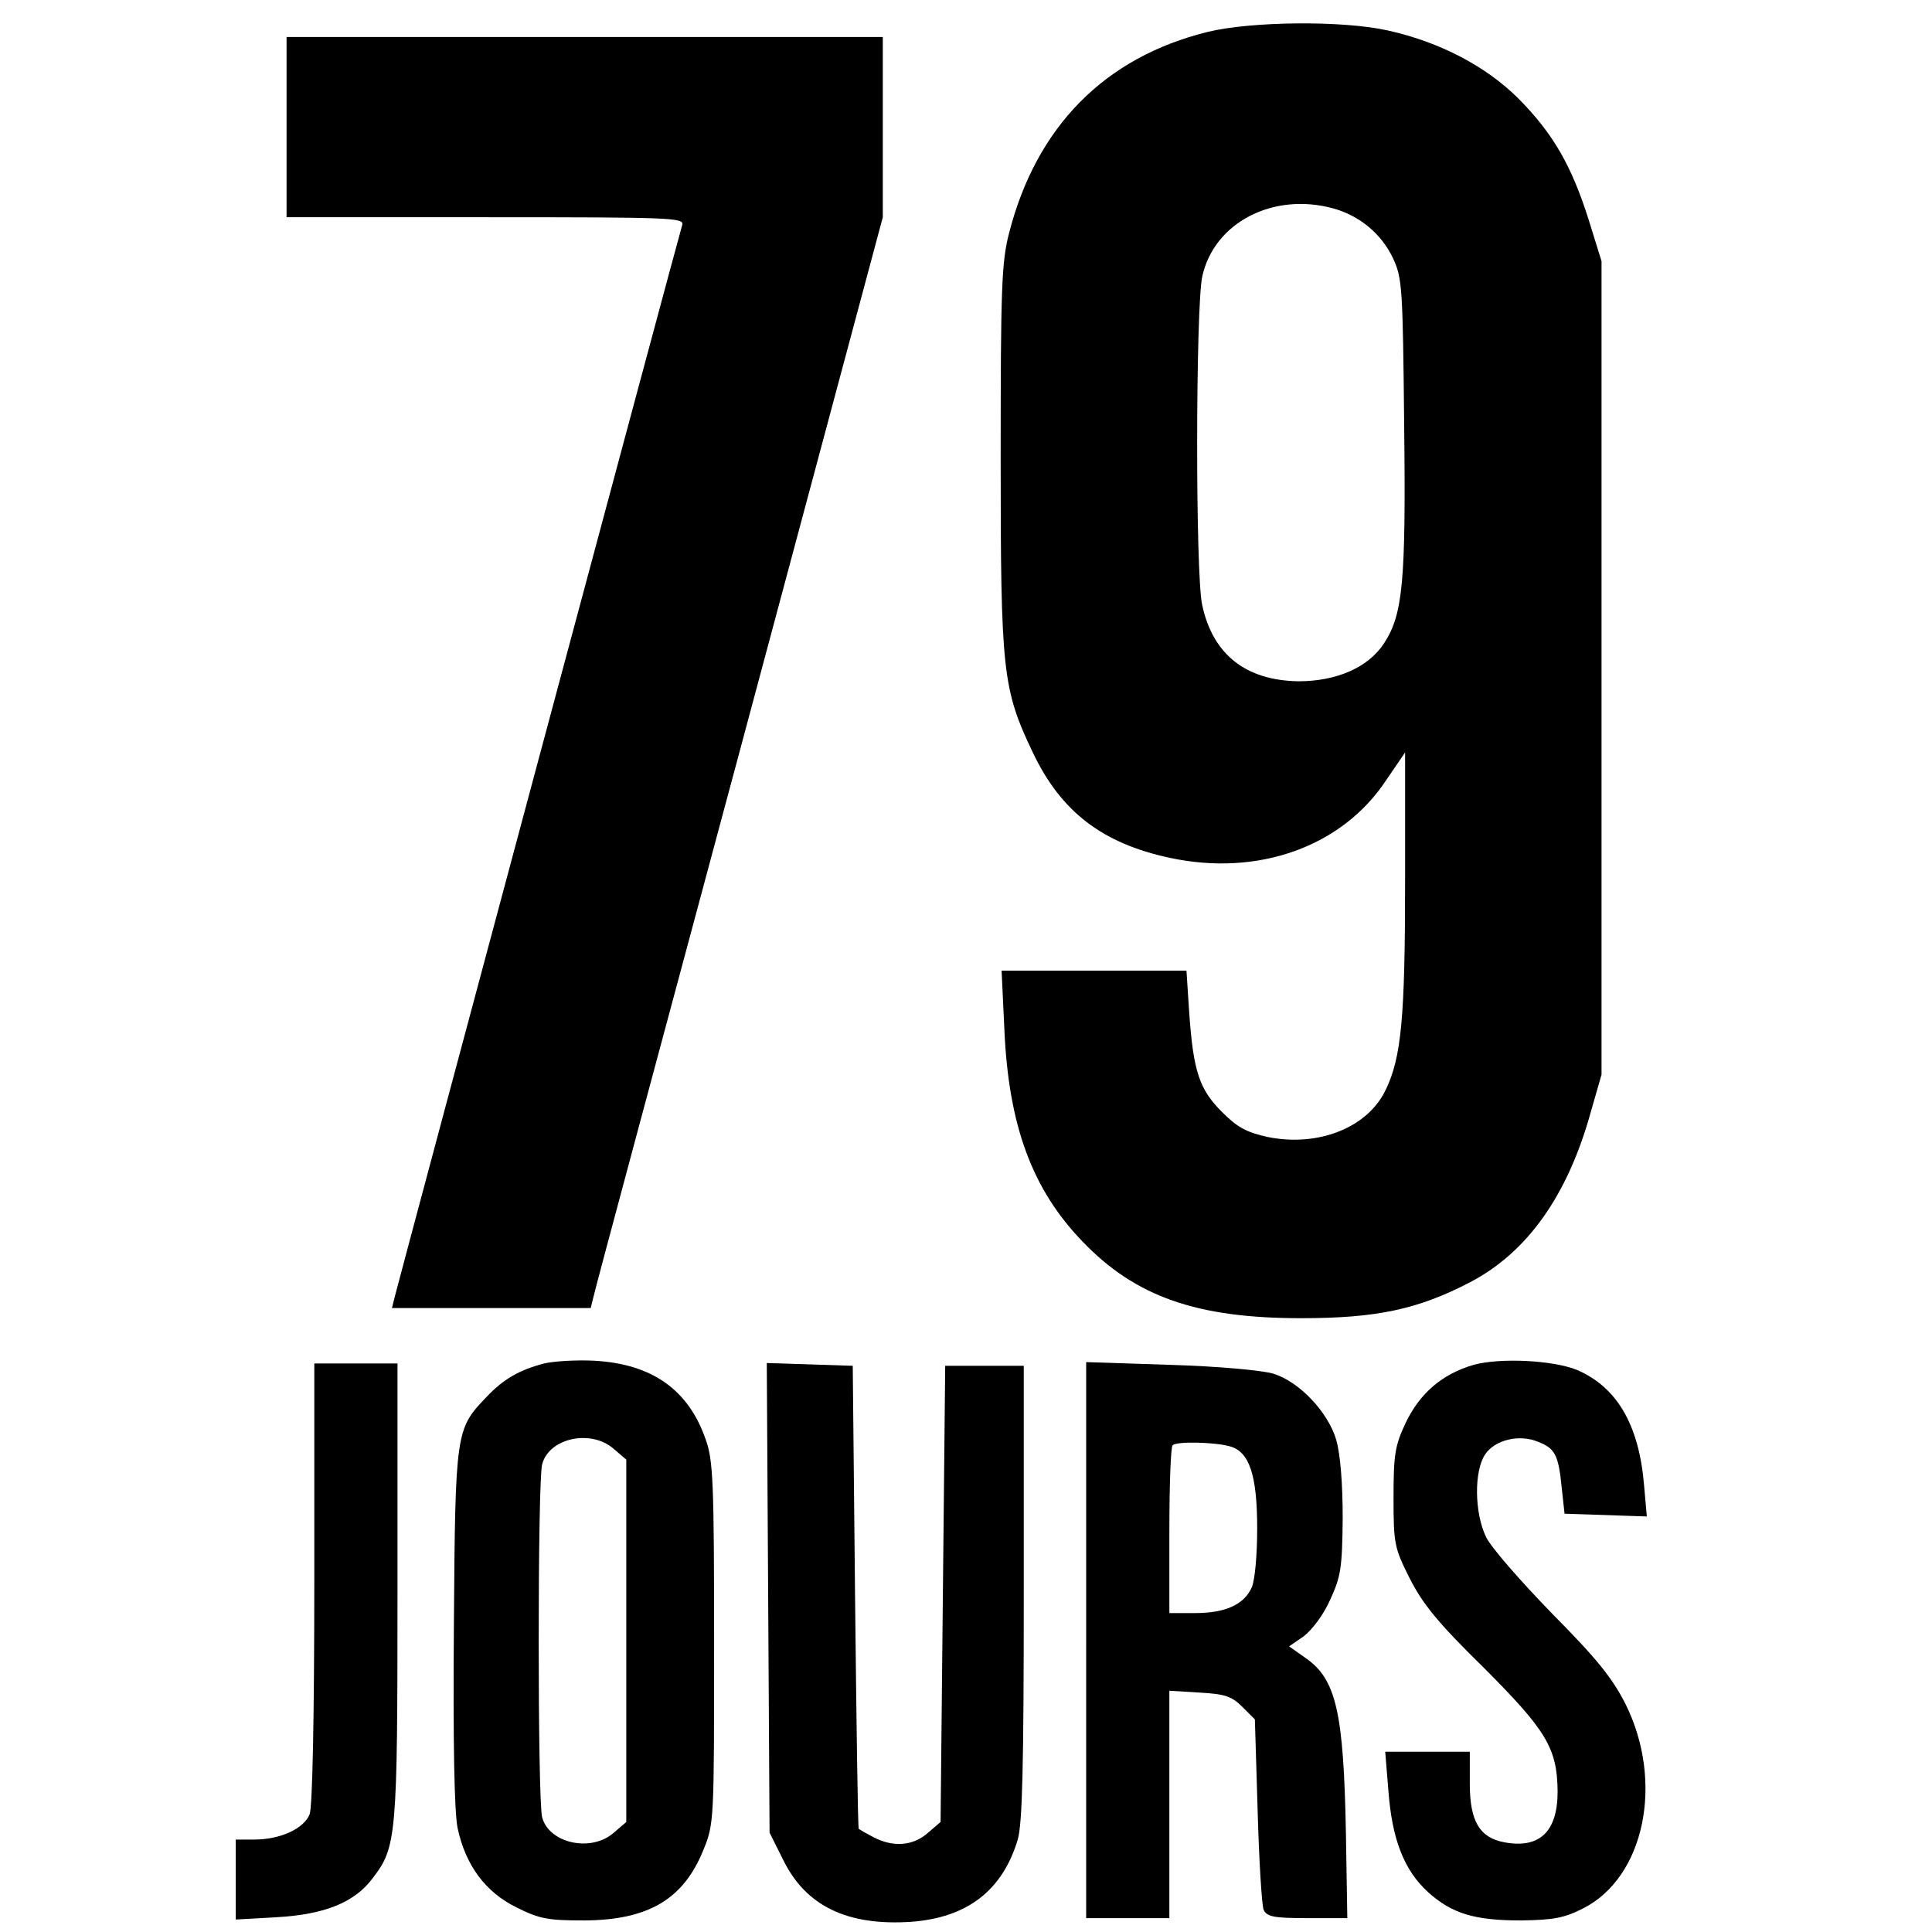
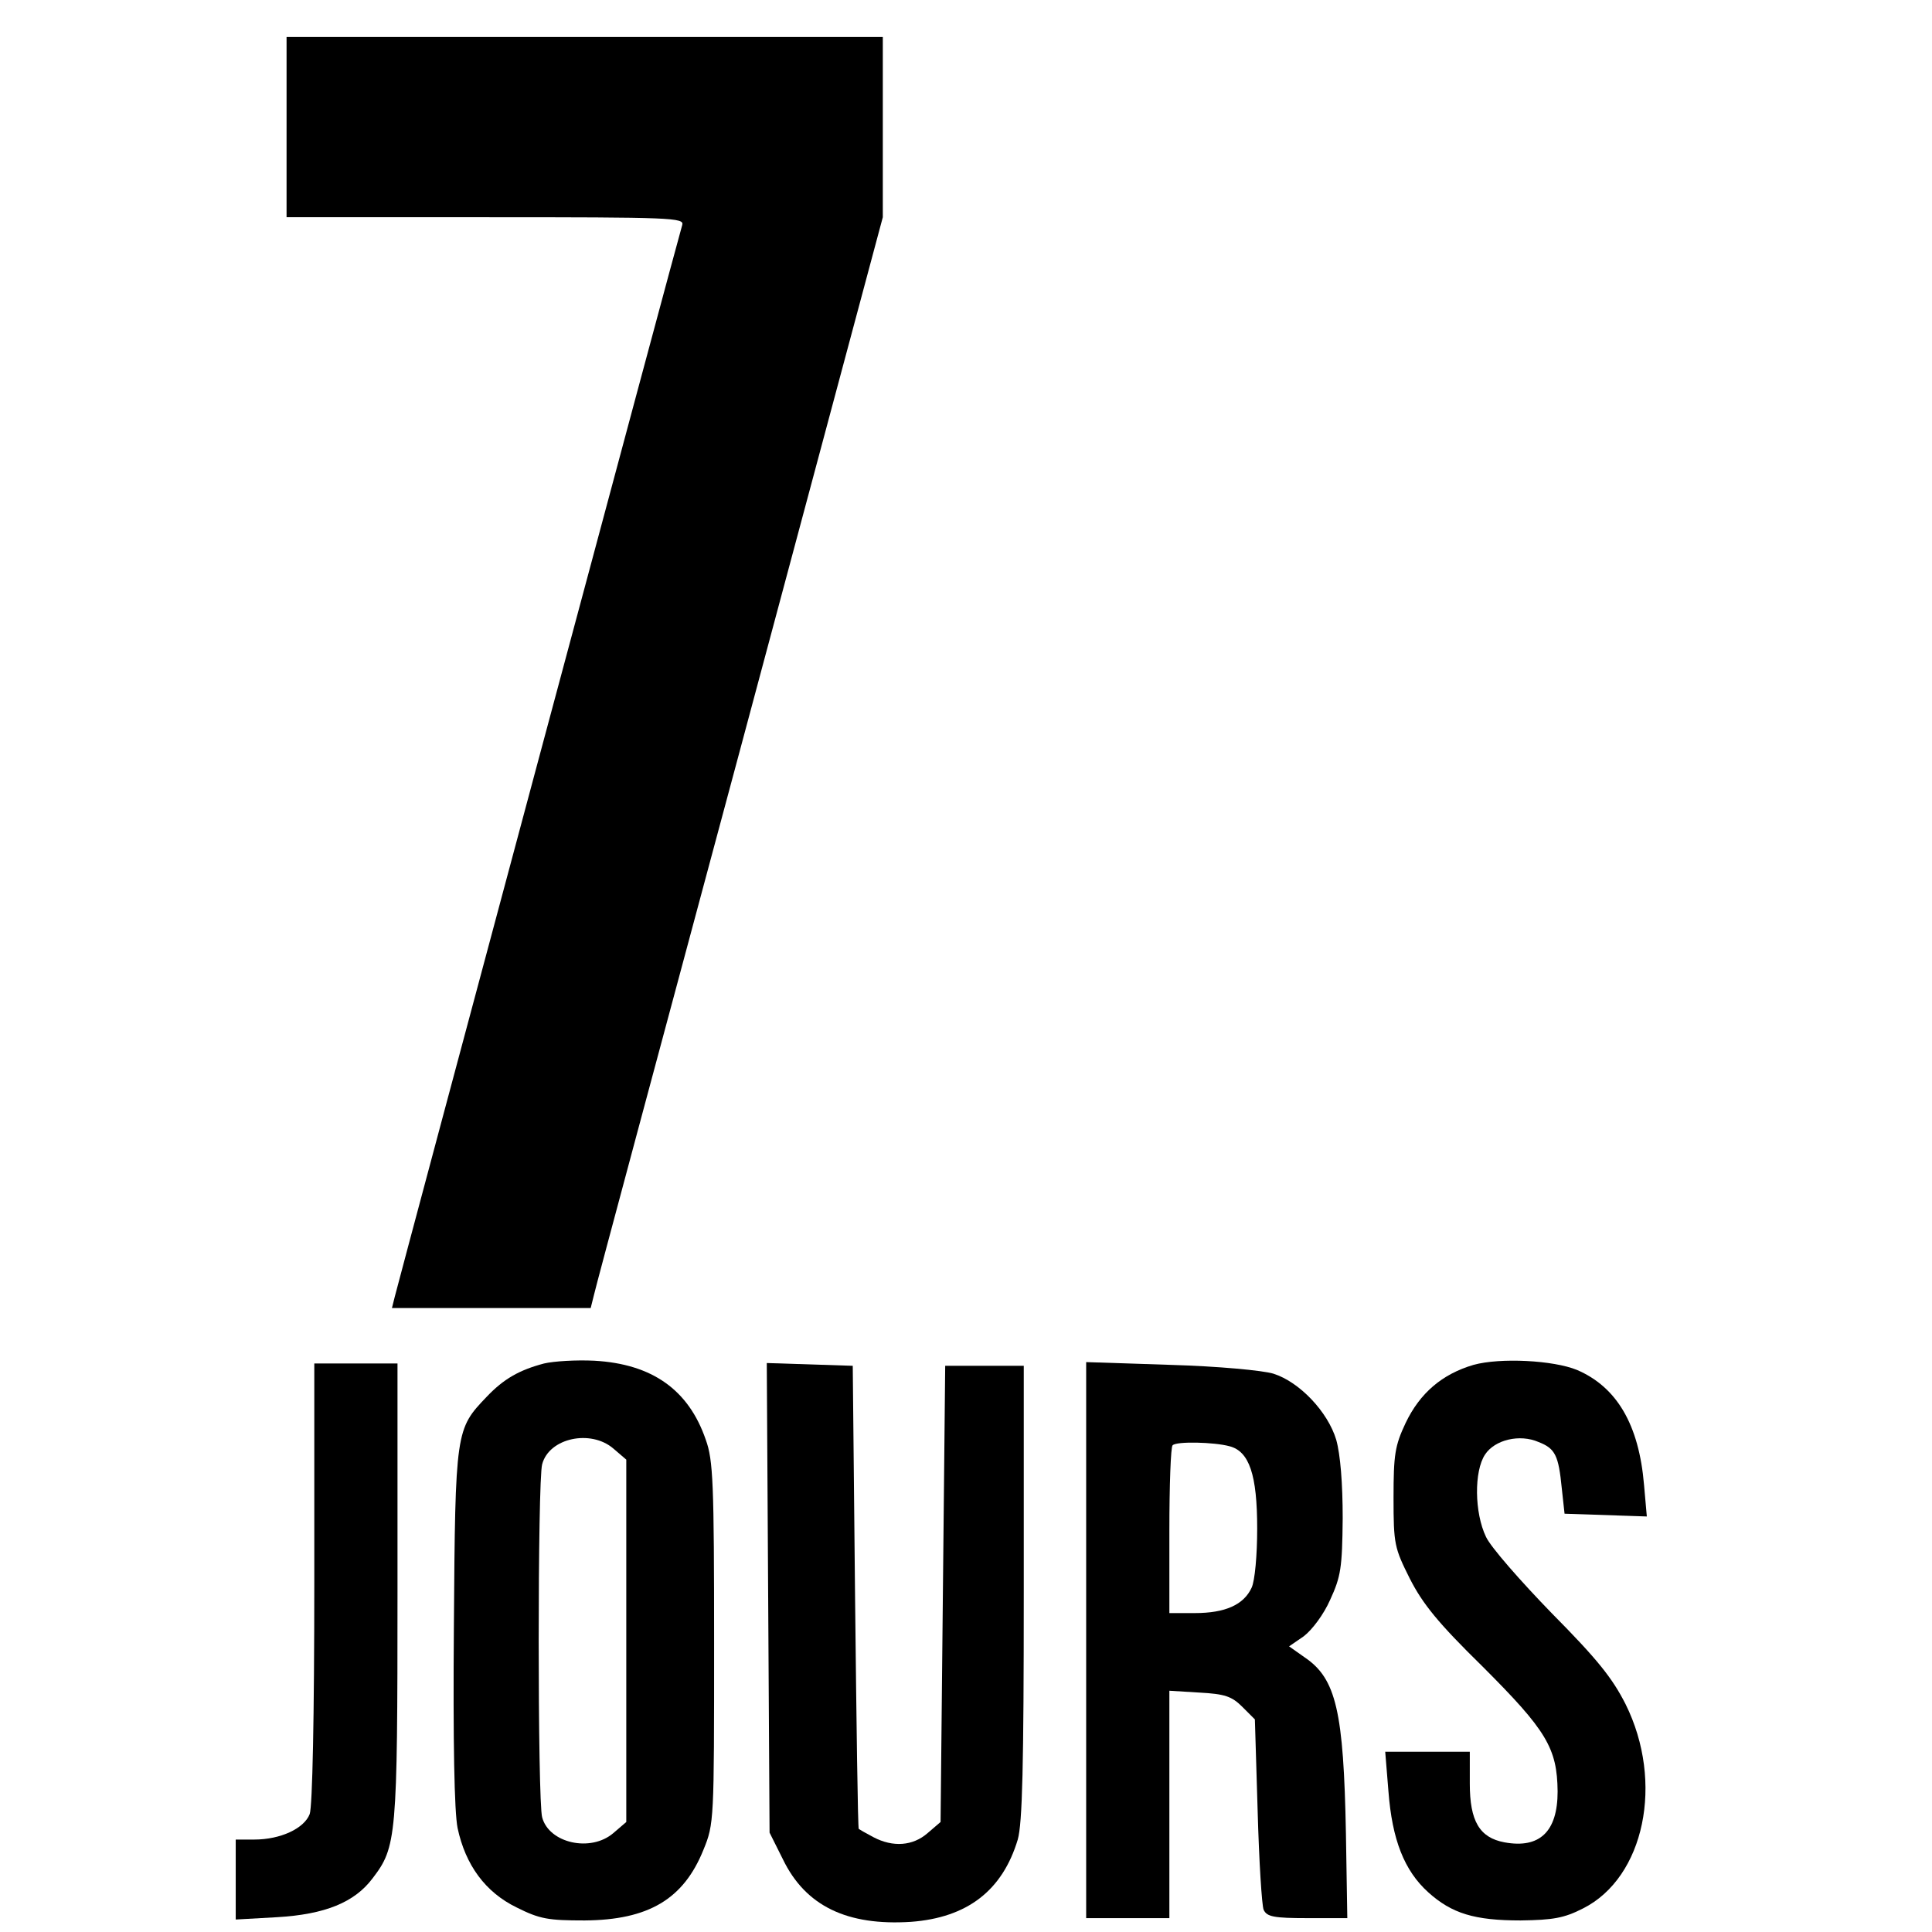
<svg xmlns="http://www.w3.org/2000/svg" version="1.0" width="418pt" height="418pt" viewBox="0 0 418 418" preserveAspectRatio="xMidYMid meet">
  <g transform="translate(0,418) scale(0.1,-0.1)" fill="#000000" stroke="none">
-     <path d="M2613 4111 c-223 -55 -371 -205 -430 -436 -16 -62 -18 -119 -18 -485 0 -464 4 -501 70 -639 61 -128 151 -196 296 -227 191 -41 373 24 468 168 l41 60 0 -278 c0 -295 -8 -382 -42 -452 -39 -82 -146 -124 -255 -102 -46 10 -66 21 -99 54 -49 49 -62 87 -71 214 l-6 92 -200 0 -200 0 6 -127 c9 -208 60 -346 169 -459 115 -120 248 -166 473 -166 163 0 253 19 366 78 124 65 211 188 261 369 l23 80 0 880 0 880 -28 90 c-37 117 -77 186 -151 261 -71 71 -171 123 -283 148 -98 22 -295 20 -390 -3z m272 -382 c57 -16 104 -55 129 -108 20 -43 21 -64 24 -361 4 -340 -3 -409 -43 -471 -34 -53 -103 -83 -186 -83 -114 2 -185 58 -208 165 -15 68 -14 642 0 710 25 117 153 184 284 148z" />
    <path d="M620 3905 l0 -195 431 0 c405 0 430 -1 425 -17 -6 -18 -610 -2271 -622 -2319 l-6 -24 215 0 215 0 7 28 c3 15 146 546 316 1179 l309 1153 0 195 0 195 -645 0 -645 0 0 -195z" />
    <path d="M1177 1230 c-53 -14 -87 -33 -124 -72 -67 -70 -68 -72 -71 -496 -2 -253 1 -402 8 -437 17 -80 60 -139 128 -172 50 -25 68 -28 147 -28 138 1 214 46 257 153 23 56 23 63 23 447 0 346 -2 396 -18 440 -37 108 -116 164 -241 171 -39 2 -88 -1 -109 -6z m150 -184 l28 -24 0 -392 0 -392 -28 -24 c-49 -42 -139 -22 -154 34 -10 35 -10 729 0 764 15 57 105 76 154 34z" />
    <path d="M3188 1227 c-68 -20 -116 -61 -147 -126 -23 -49 -26 -68 -26 -162 0 -100 2 -108 35 -174 28 -55 61 -96 158 -191 138 -138 161 -176 162 -270 0 -87 -39 -124 -115 -110 -54 10 -75 46 -75 127 l0 69 -91 0 -92 0 7 -86 c8 -104 34 -171 86 -218 51 -46 100 -61 200 -61 70 1 94 5 135 26 133 67 176 273 92 442 -29 57 -61 97 -160 197 -67 69 -132 143 -142 165 -25 52 -26 142 -2 178 21 32 75 45 116 27 36 -14 43 -29 50 -100 l6 -55 89 -3 89 -3 -6 68 c-11 131 -59 212 -145 249 -51 21 -166 27 -224 11z" />
    <path d="M680 756 c0 -290 -4 -485 -10 -501 -12 -31 -63 -55 -120 -55 l-40 0 0 -86 0 -87 89 5 c104 6 168 32 207 84 52 68 54 87 54 621 l0 493 -90 0 -90 0 0 -474z" />
    <path d="M1662 723 l3 -508 29 -58 c49 -101 139 -144 277 -135 122 9 198 68 231 178 10 35 13 159 13 535 l0 490 -85 0 -85 0 -5 -493 -5 -494 -28 -24 c-32 -28 -75 -31 -117 -9 -17 9 -31 17 -32 18 -2 1 -5 227 -8 502 l-5 500 -93 3 -93 3 3 -508z" />
    <path d="M2350 631 l0 -601 90 0 90 0 0 246 0 246 65 -4 c55 -3 70 -8 93 -31 l27 -27 6 -198 c3 -108 9 -205 13 -214 7 -15 22 -18 95 -18 l86 0 -3 183 c-5 264 -21 335 -89 381 l-34 24 32 22 c18 14 43 47 57 79 23 50 26 69 27 176 0 76 -5 138 -14 170 -18 60 -79 125 -136 143 -23 7 -119 16 -222 19 l-183 6 0 -602z m310 420 c43 -11 60 -62 60 -178 0 -58 -5 -113 -12 -128 -17 -37 -57 -55 -123 -55 l-55 0 0 178 c0 98 3 182 7 185 8 9 90 7 123 -2z" />
  </g>
</svg>